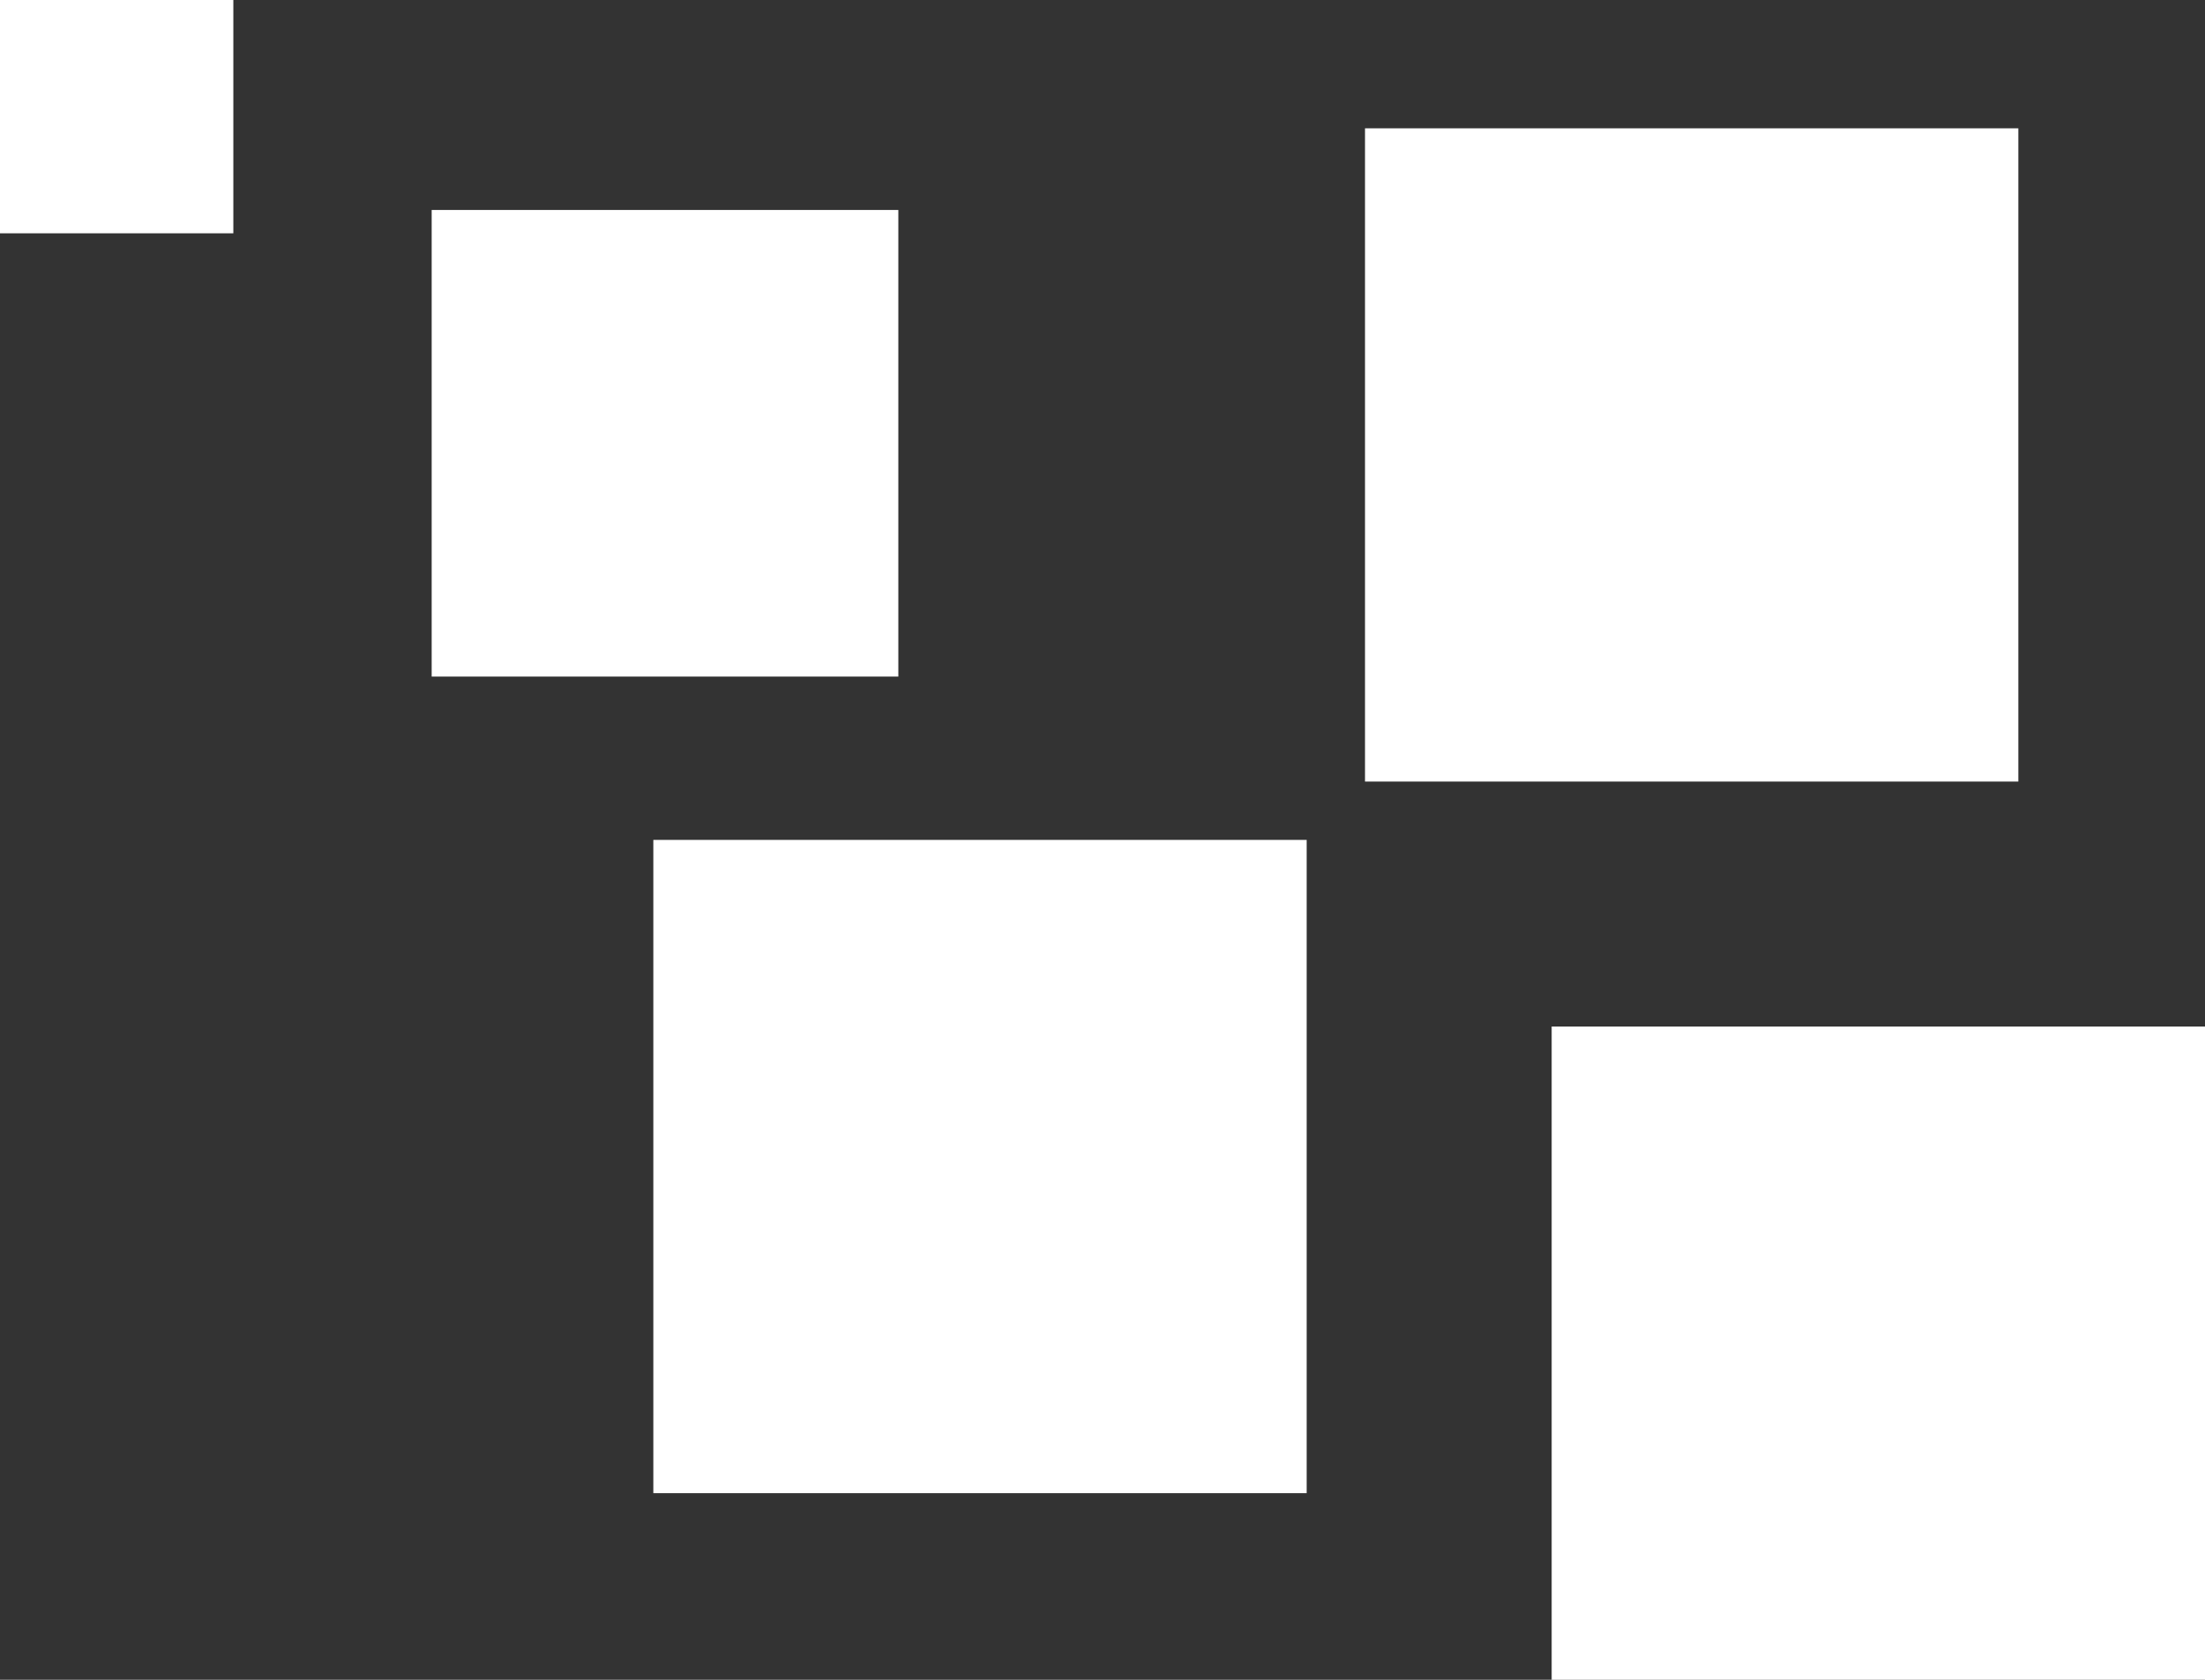
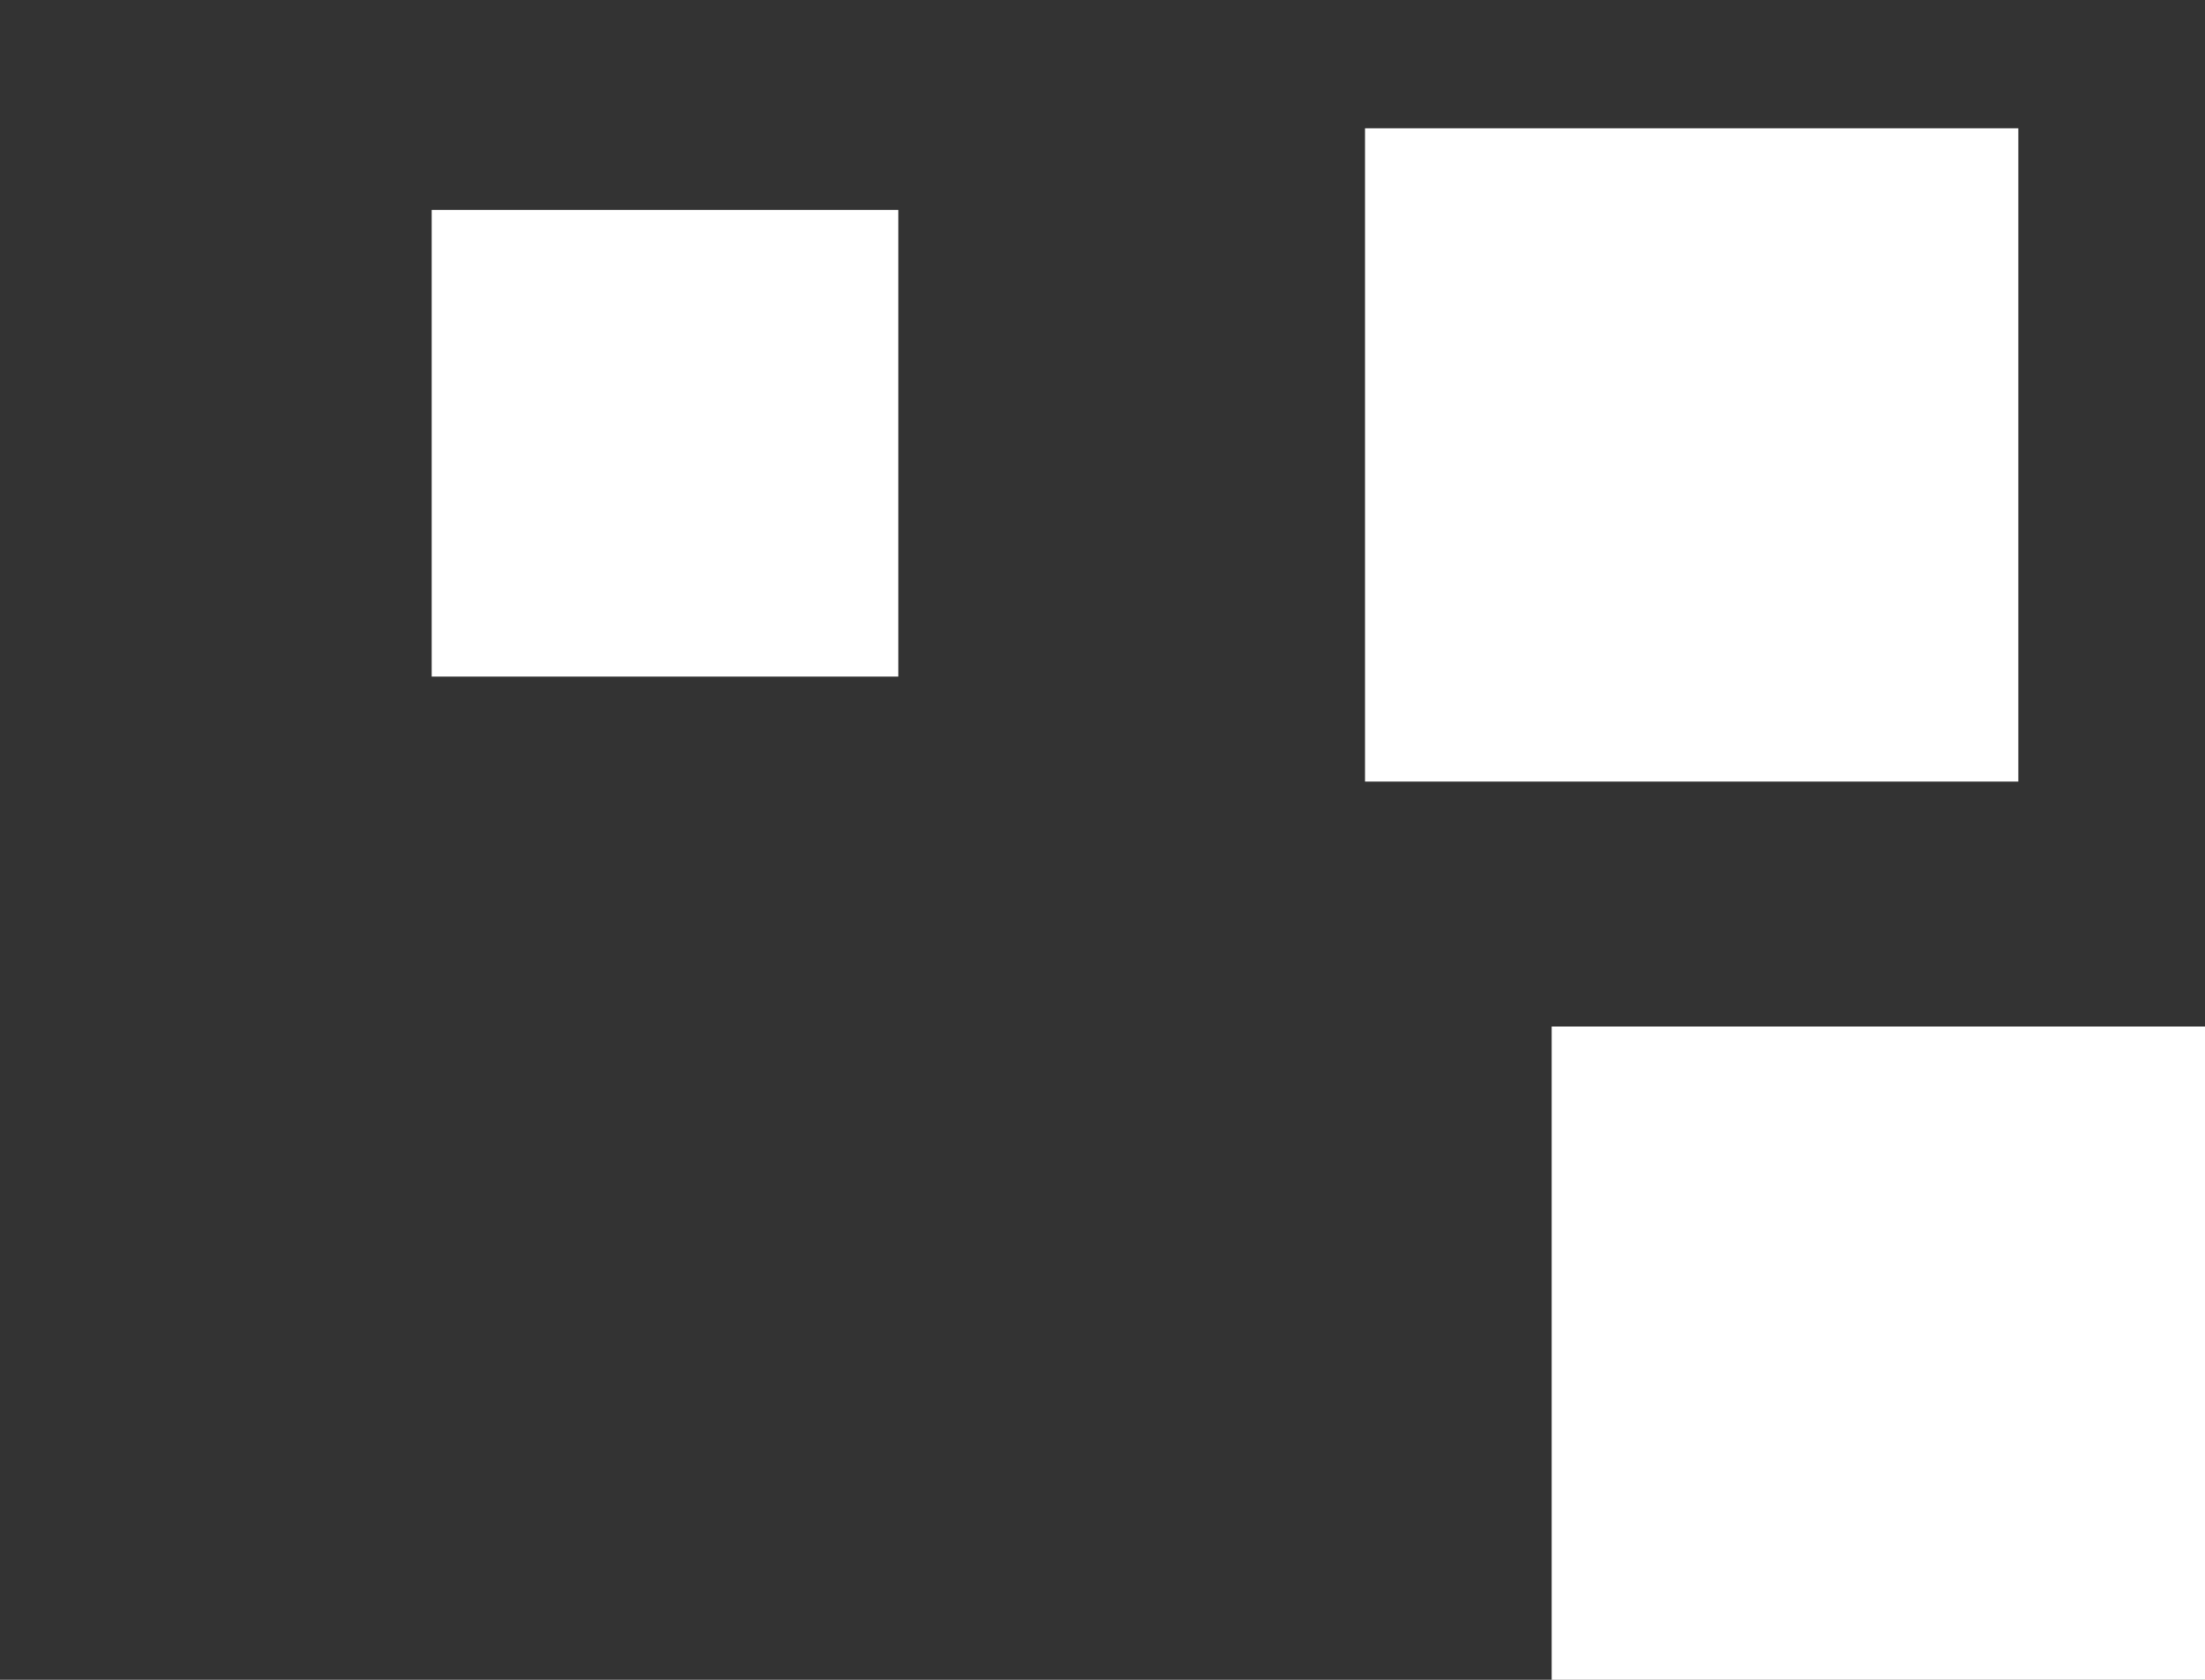
<svg xmlns="http://www.w3.org/2000/svg" version="1.1" id="Layer_1" x="0px" y="0px" viewBox="0 0 18.9 14.4" style="enable-background:new 0 0 18.9 14.4;" xml:space="preserve">
  <rect x="0" y="0" width="18.9" height="14.4" fill="#333333" stroke="none" />
  <style type="text/css">
	.st0{fill:#FFFFFF;}
</style>
  <g>
    <rect x="11.7" y="1.1" class="st0" width="5.6" height="5.6" />
    <rect x="13.3" y="8.8" class="st0" width="5.6" height="5.6" />
-     <rect x="5.6" y="7.2" class="st0" width="5.6" height="5.6" />
    <rect x="3.7" y="1.8" class="st0" width="4" height="4" />
-     <rect y="0" class="st0" width="2" height="2" />
  </g>
</svg>